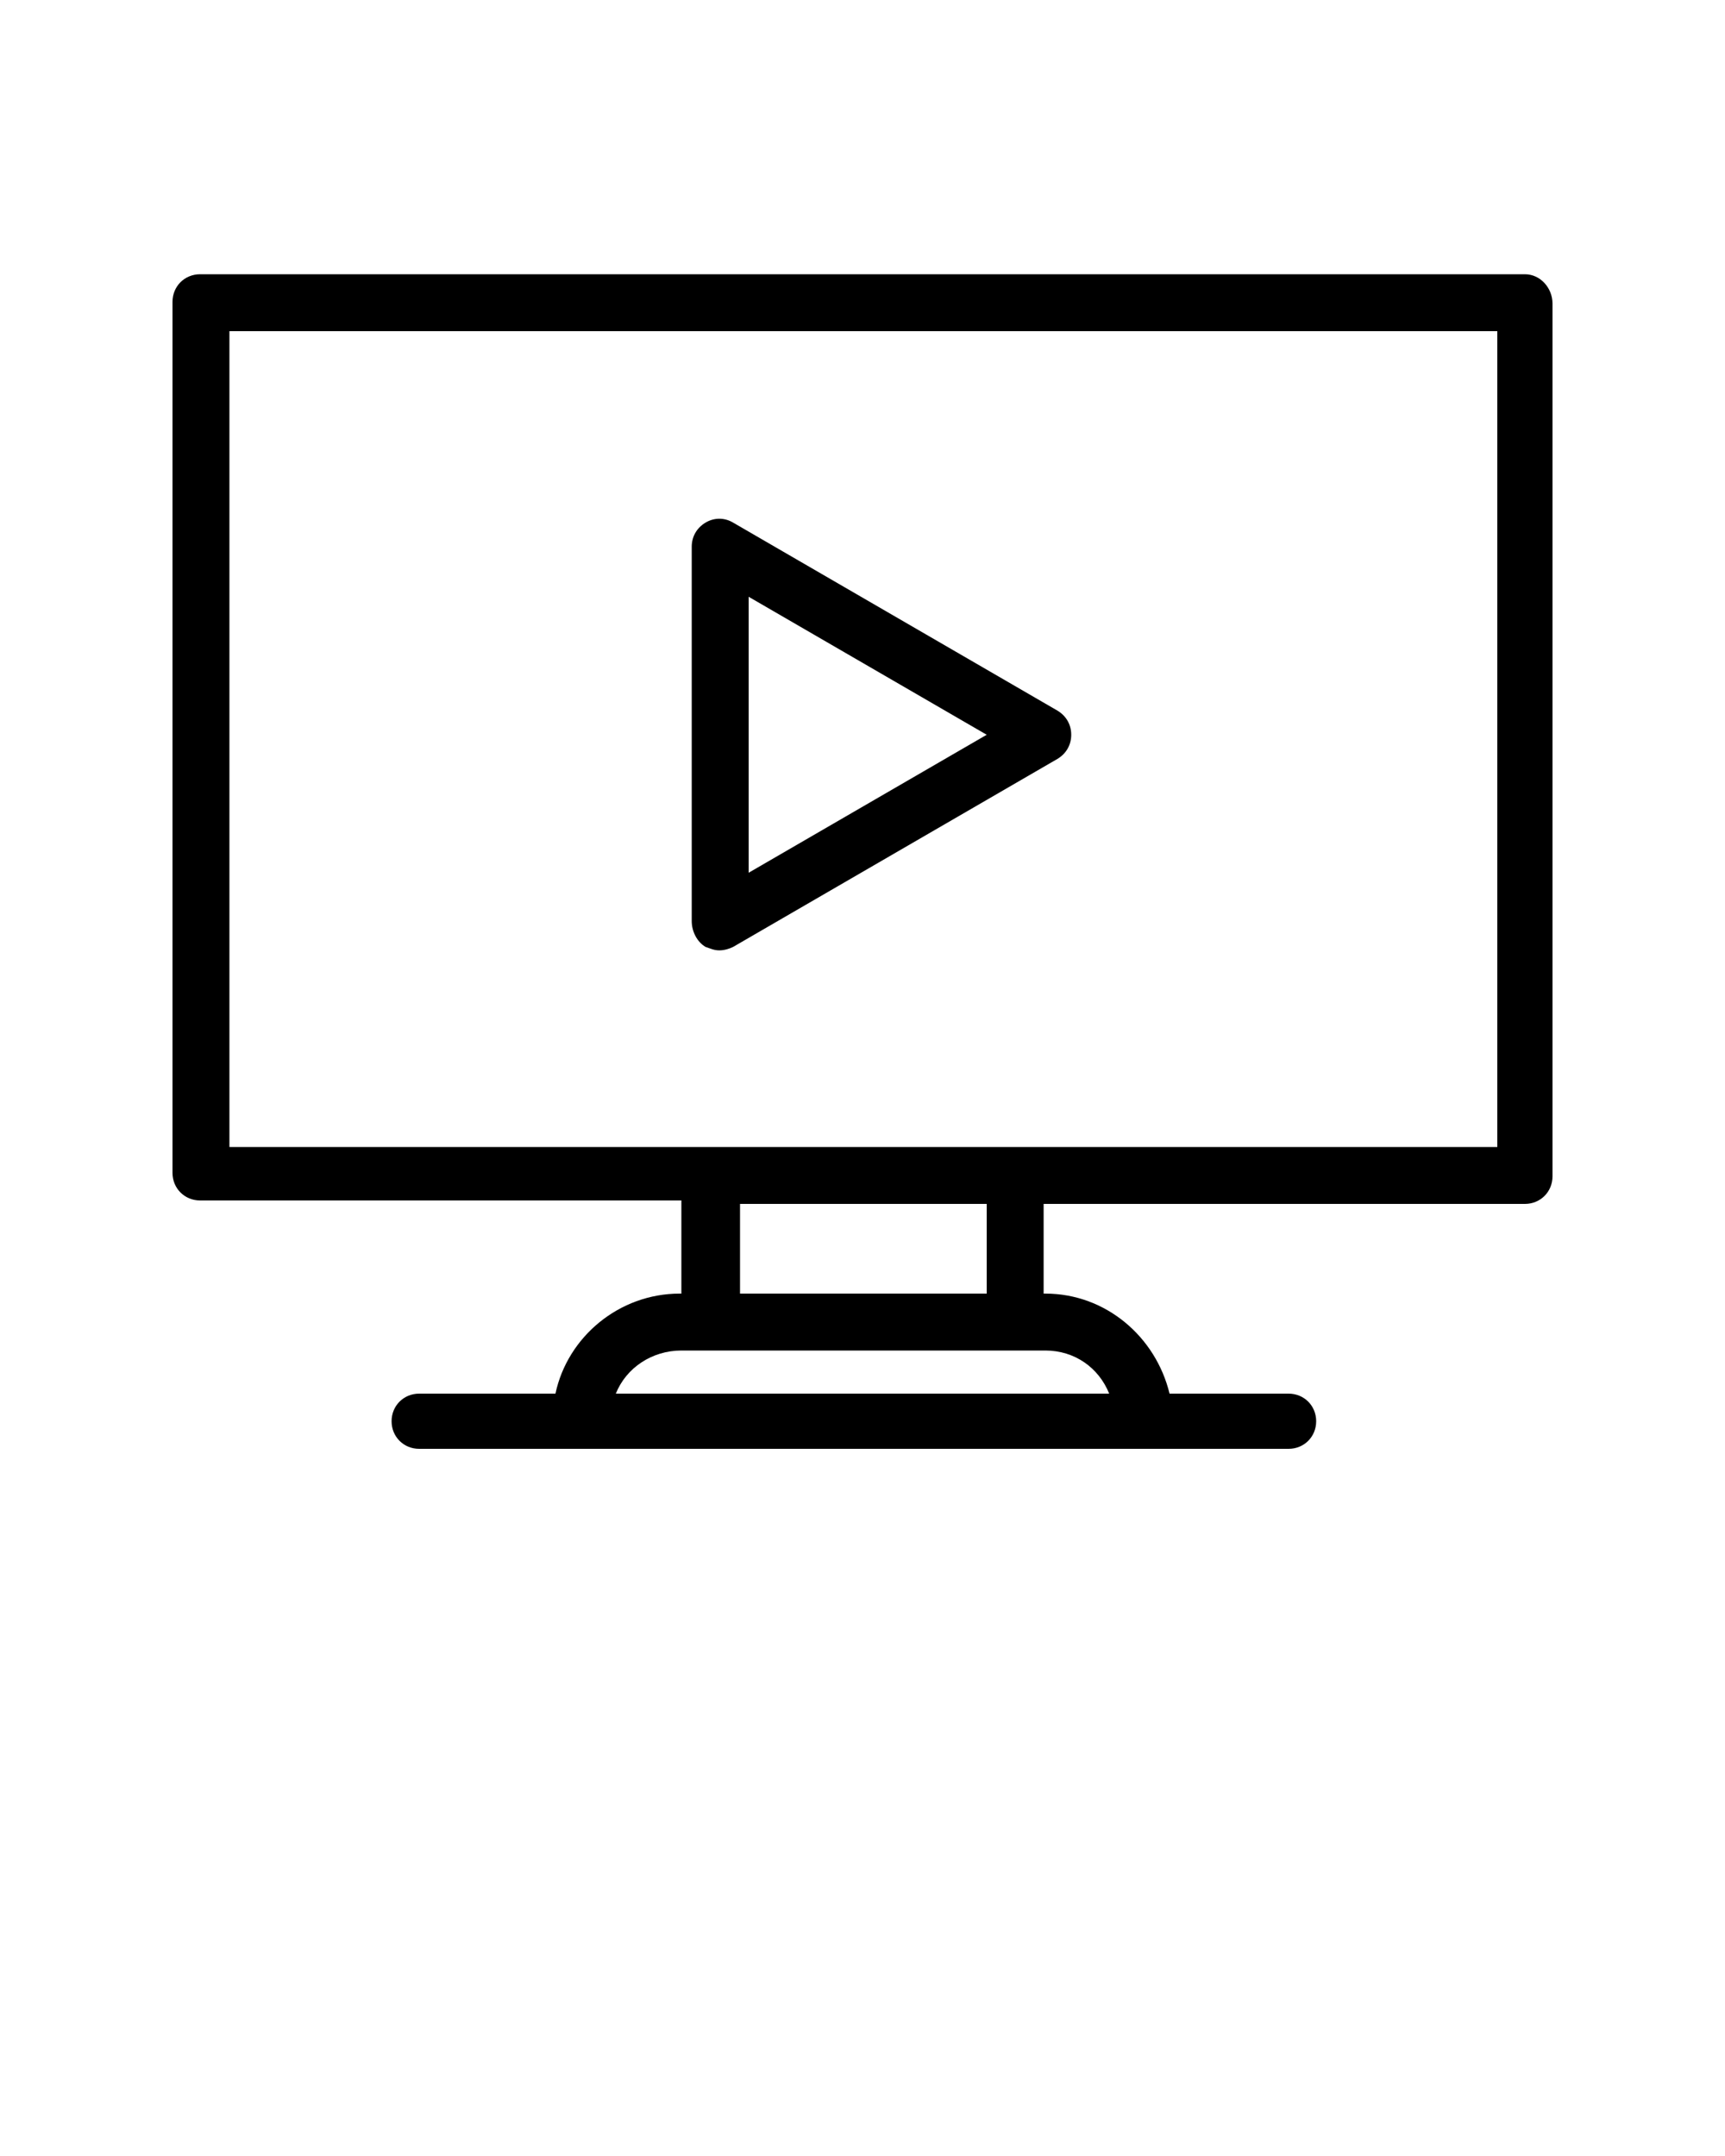
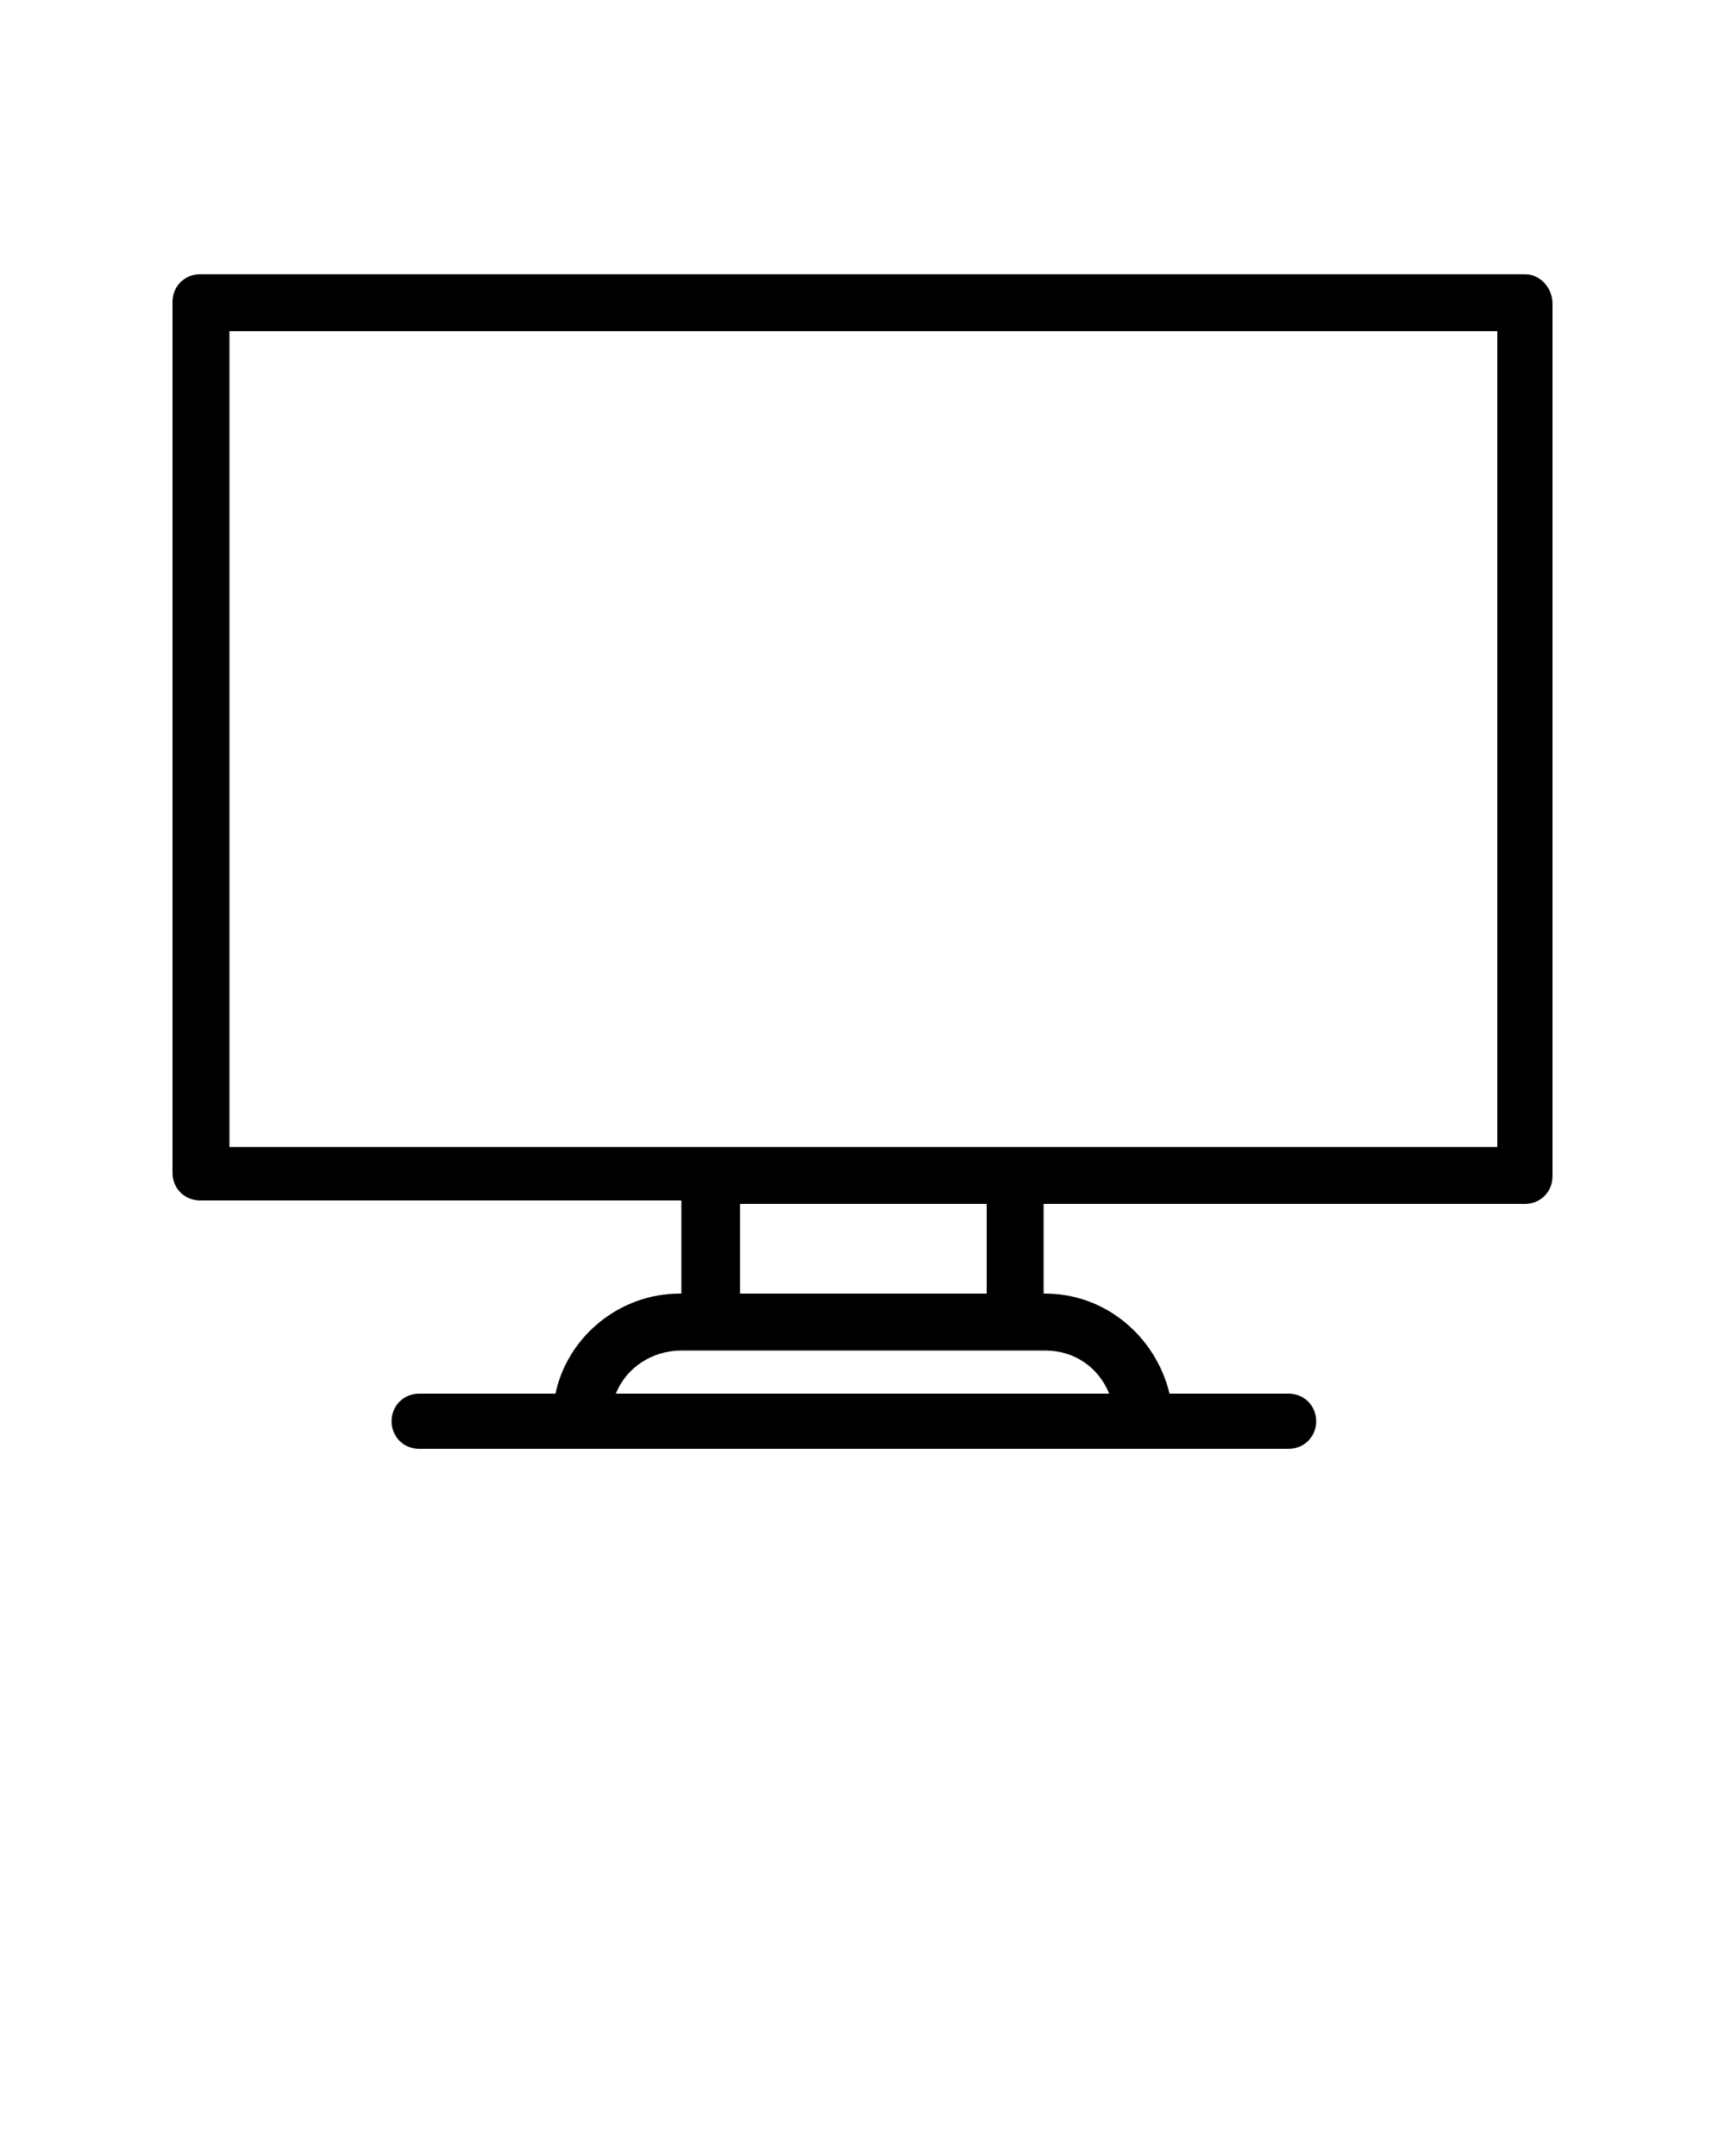
<svg xmlns="http://www.w3.org/2000/svg" version="1.1" id="Calque_1" x="0px" y="0px" viewBox="0 0 100 125" style="enable-background:new 0 0 100 125;" xml:space="preserve">
  <g>
    <path fill="currentColor" d="M88.4,15.9H11.6c-0.9,0-1.6,0.7-1.6,1.6V68c0,0.9,0.7,1.6,1.6,1.6h27.9V75h-0.1c-3.5,0-6.5,2.5-7.2,5.8h-7.9   c-0.9,0-1.6,0.7-1.6,1.6s0.7,1.6,1.6,1.6h50.4c0.9,0,1.6-0.7,1.6-1.6s-0.7-1.6-1.6-1.6h-6.9C67,77.5,64.1,75,60.6,75h-0.1v-5.2   h27.9c0.9,0,1.6-0.7,1.6-1.6V17.6C90,16.7,89.3,15.9,88.4,15.9z M64.3,80.8H35.7c0.6-1.5,2.1-2.5,3.8-2.5h21.1   C62.3,78.3,63.7,79.3,64.3,80.8z M57.1,75H42.9v-5.2h14.3V75H57.1z M86.7,66.5H13.3V19.2h73.5v47.3H86.7z" />
-     <path fill="currentColor" d="M40.9,54.9c0.3,0.1,0.5,0.2,0.8,0.2s0.6-0.1,0.8-0.2L61.3,44c0.5-0.3,0.8-0.8,0.8-1.4c0-0.6-0.3-1.1-0.8-1.4L42.5,30.3   c-0.5-0.3-1.1-0.3-1.6,0s-0.8,0.8-0.8,1.4v21.7C40.1,54,40.4,54.6,40.9,54.9z M43.4,34.6l13.8,8l-13.8,8V34.6z" />
  </g>
</svg>